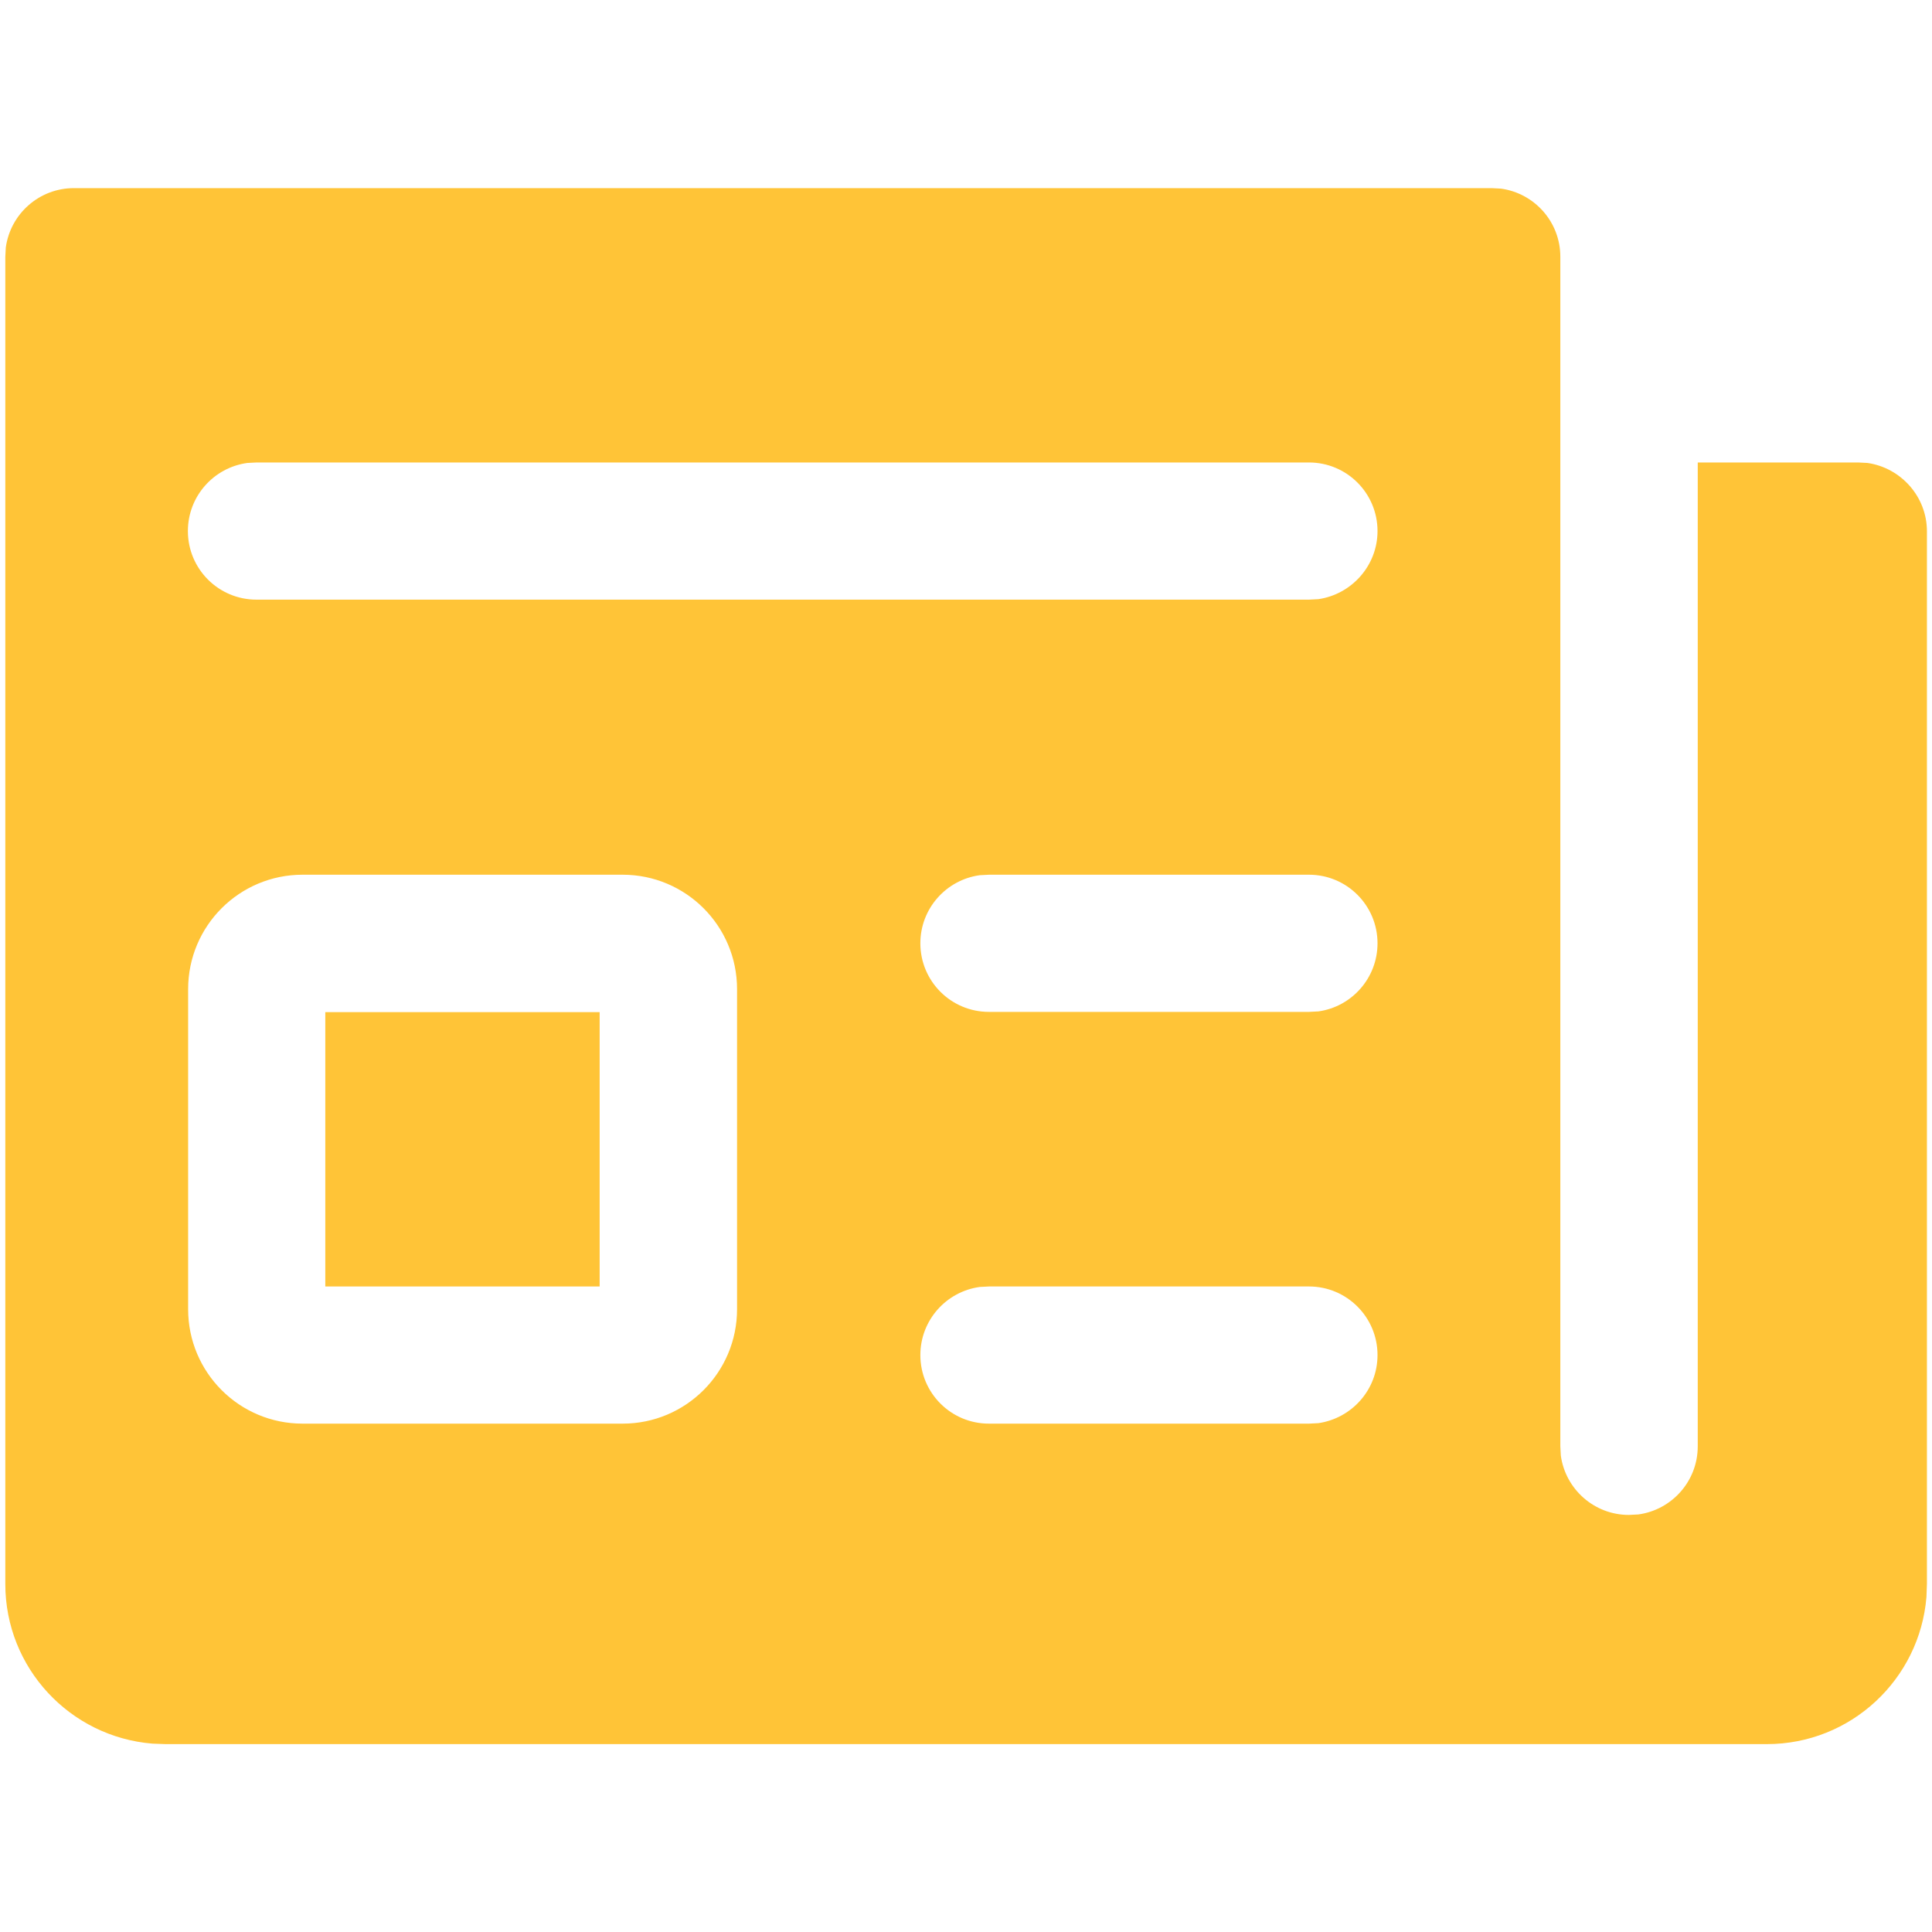
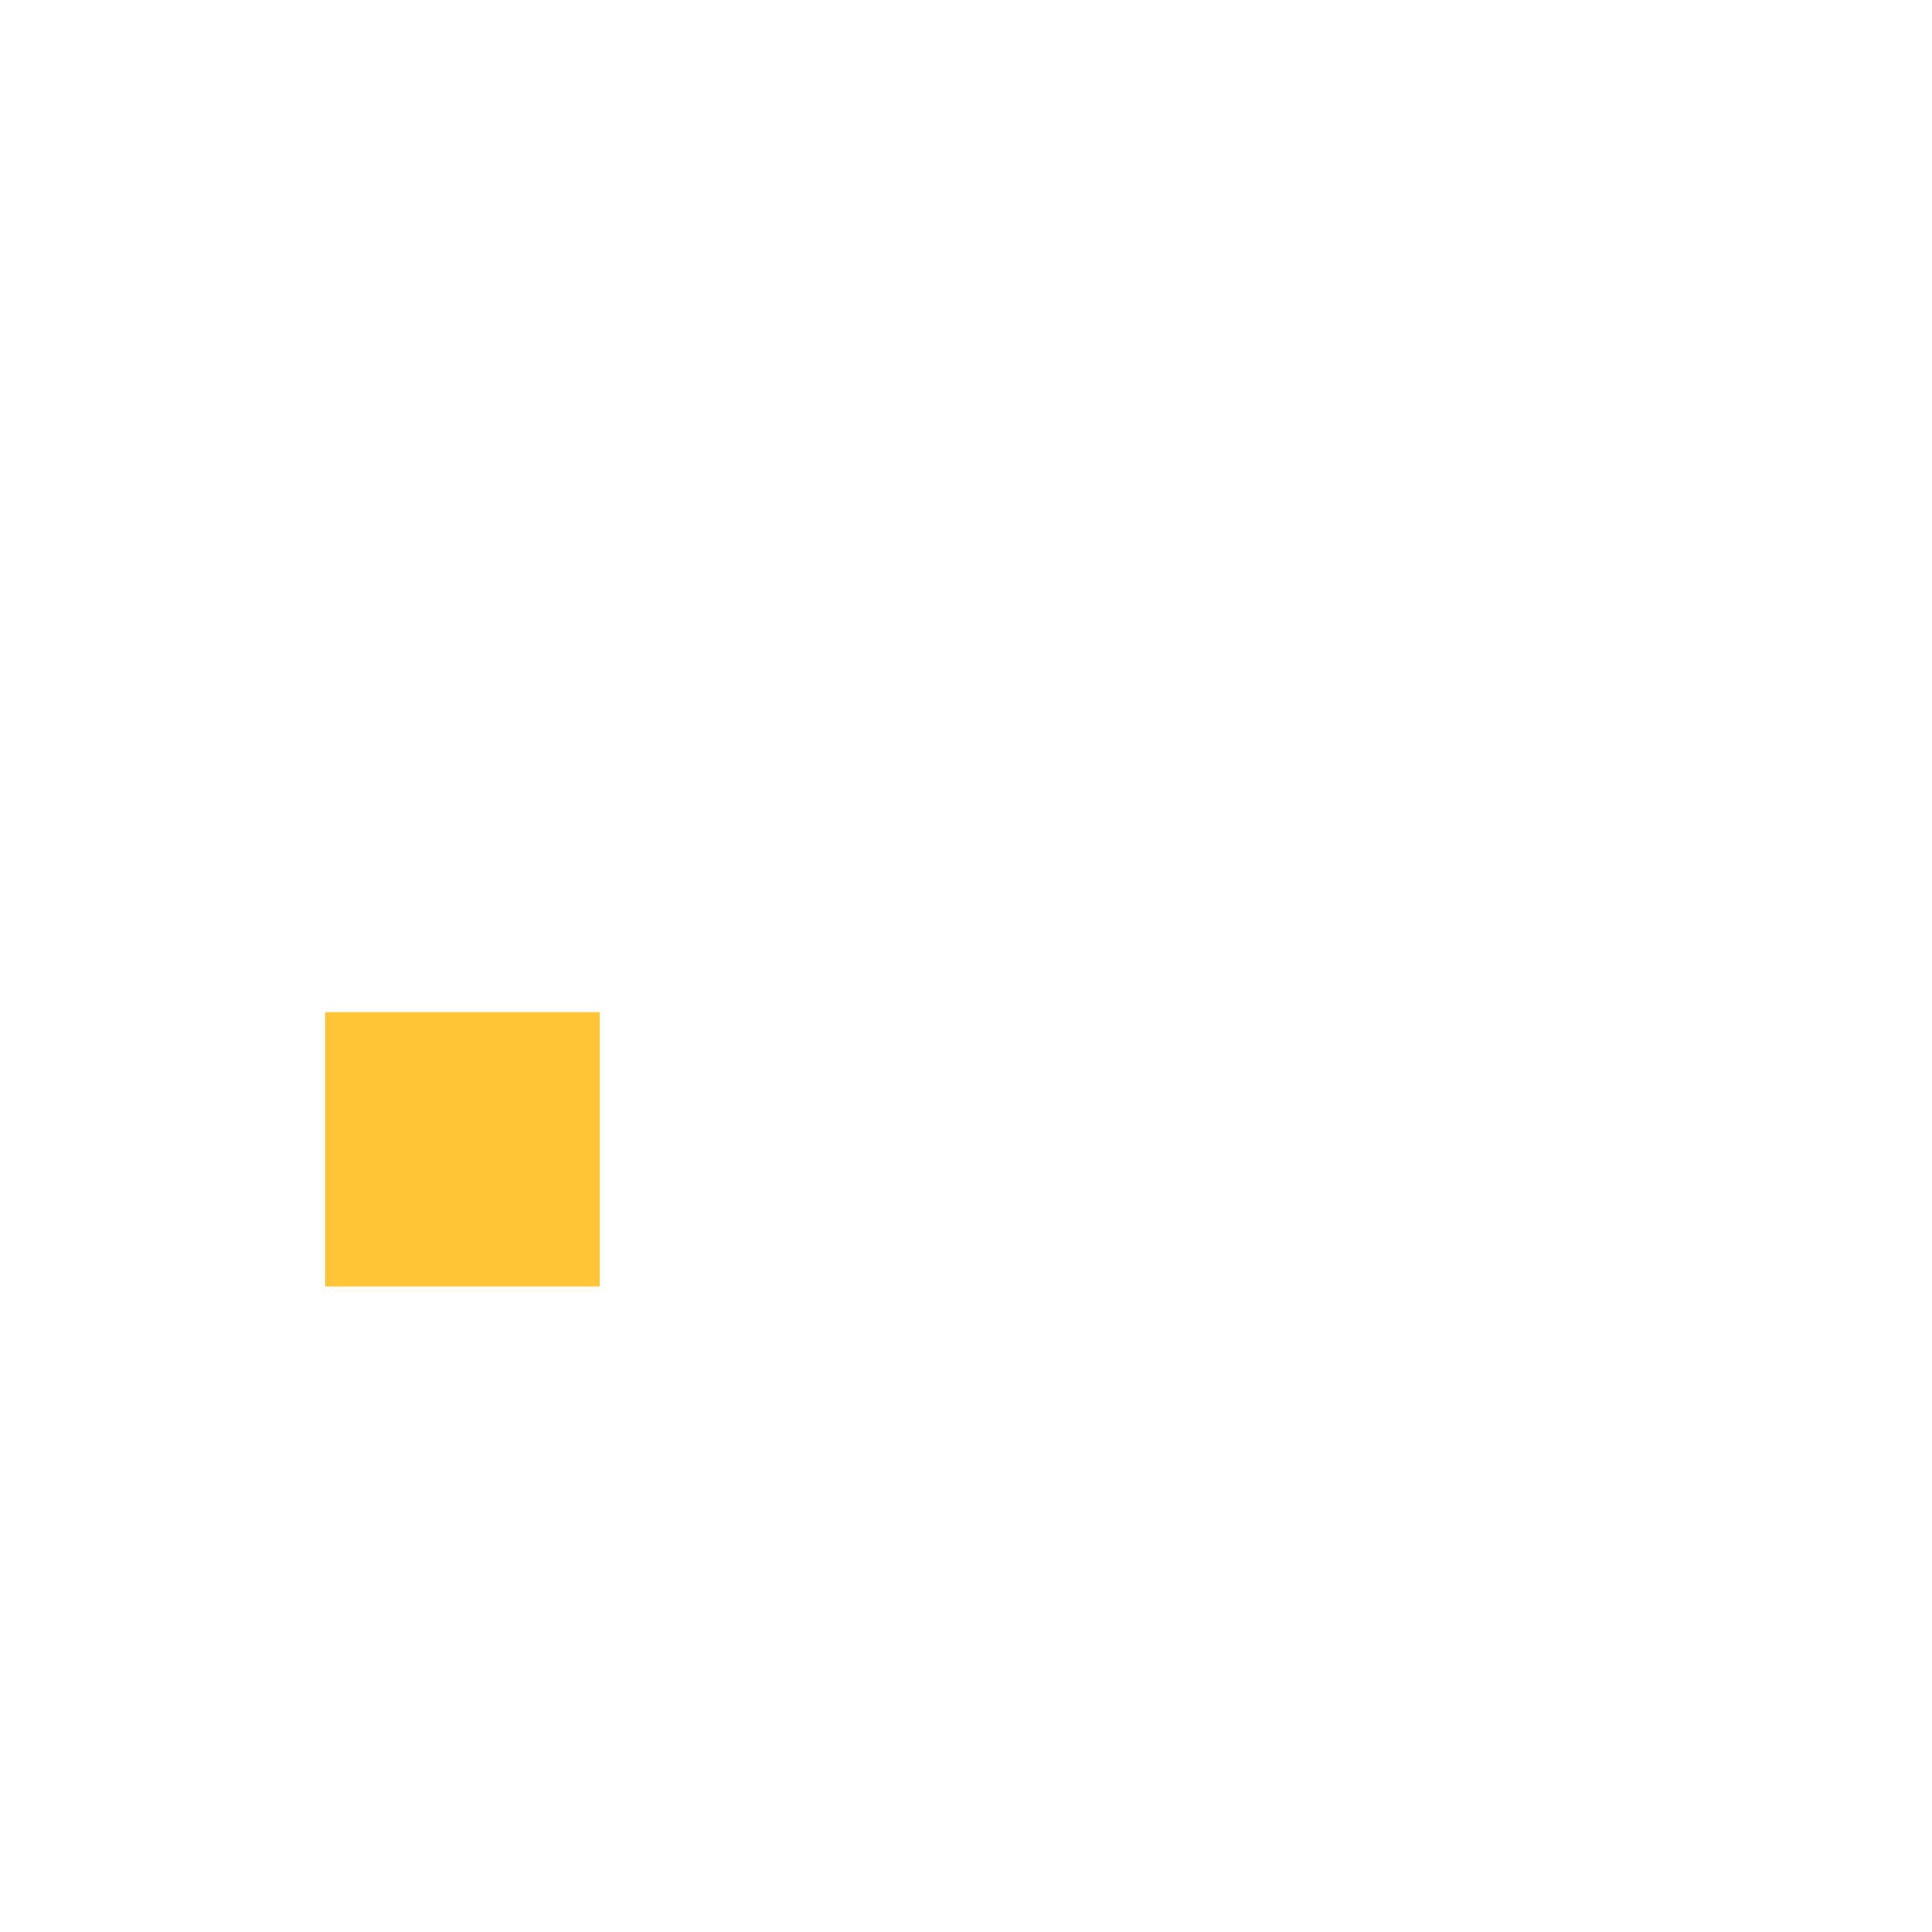
<svg xmlns="http://www.w3.org/2000/svg" version="1.1" id="Layer_1" x="0px" y="0px" viewBox="0 0 800 800" style="enable-background:new 0 0 800 800;" xml:space="preserve">
  <style type="text/css">
	.st0{fill:#FFC437;}
</style>
  <g id="_xD83D__xDD0D_-Product-Icons">
    <g id="ic_fluent_news_28_regular">
-       <path class="st0" d="M773.3,191.7l-3.9-0.2h-66.4v407.4c0,14.4-10.7,26.3-24.6,28.2l-3.9,0.2c-14.4,0-26.3-10.7-28.2-24.6    l-0.2-3.9V106.3c0-14.4-10.7-26.3-24.6-28.2l-3.9-0.2H30.6c-14.4,0-26.3,10.7-28.2,24.6l-0.2,3.9v549.5    c0,34.8,26.8,63.3,60.9,66.1l5.4,0.2h663.1c34.8,0,63.3-26.8,66.1-60.9l0.2-5.5V220C797.9,205.6,787.1,193.7,773.3,191.7z     M305.2,542.1c0,26.2-21.2,47.4-47.4,47.4H125.3c-26.2,0-47.4-21.2-47.4-47.4V409.6c0-26.2,21.2-47.4,47.4-47.4h132.5    c26.2,0,47.4,21.2,47.4,47.4V542.1z M545.9,589.3l-3.9,0.2H409.5c-15.7,0-28.4-12.7-28.4-28.4c0-14.4,10.7-26.3,24.6-28.2l3.9-0.2    H542c15.7,0,28.4,12.7,28.4,28.4C570.4,575.5,559.7,587.3,545.9,589.3z M545.9,418.8l-3.9,0.2H409.5c-15.7,0-28.4-12.7-28.4-28.4    c0-14.4,10.7-26.3,24.6-28.2l3.9-0.2H542c15.7,0,28.4,12.7,28.4,28.4C570.4,405,559.7,416.9,545.9,418.8z M545.9,248.1l-3.9,0.2    H106.2c-15.7,0-28.4-12.7-28.4-28.4c0-14.4,10.7-26.3,24.6-28.2l3.9-0.2H542c15.7,0,28.4,12.7,28.4,28.4    C570.4,234.2,559.7,246.1,545.9,248.1z" />
      <rect x="134.7" y="419.1" class="st0" width="113.6" height="113.6" />
    </g>
  </g>
</svg>